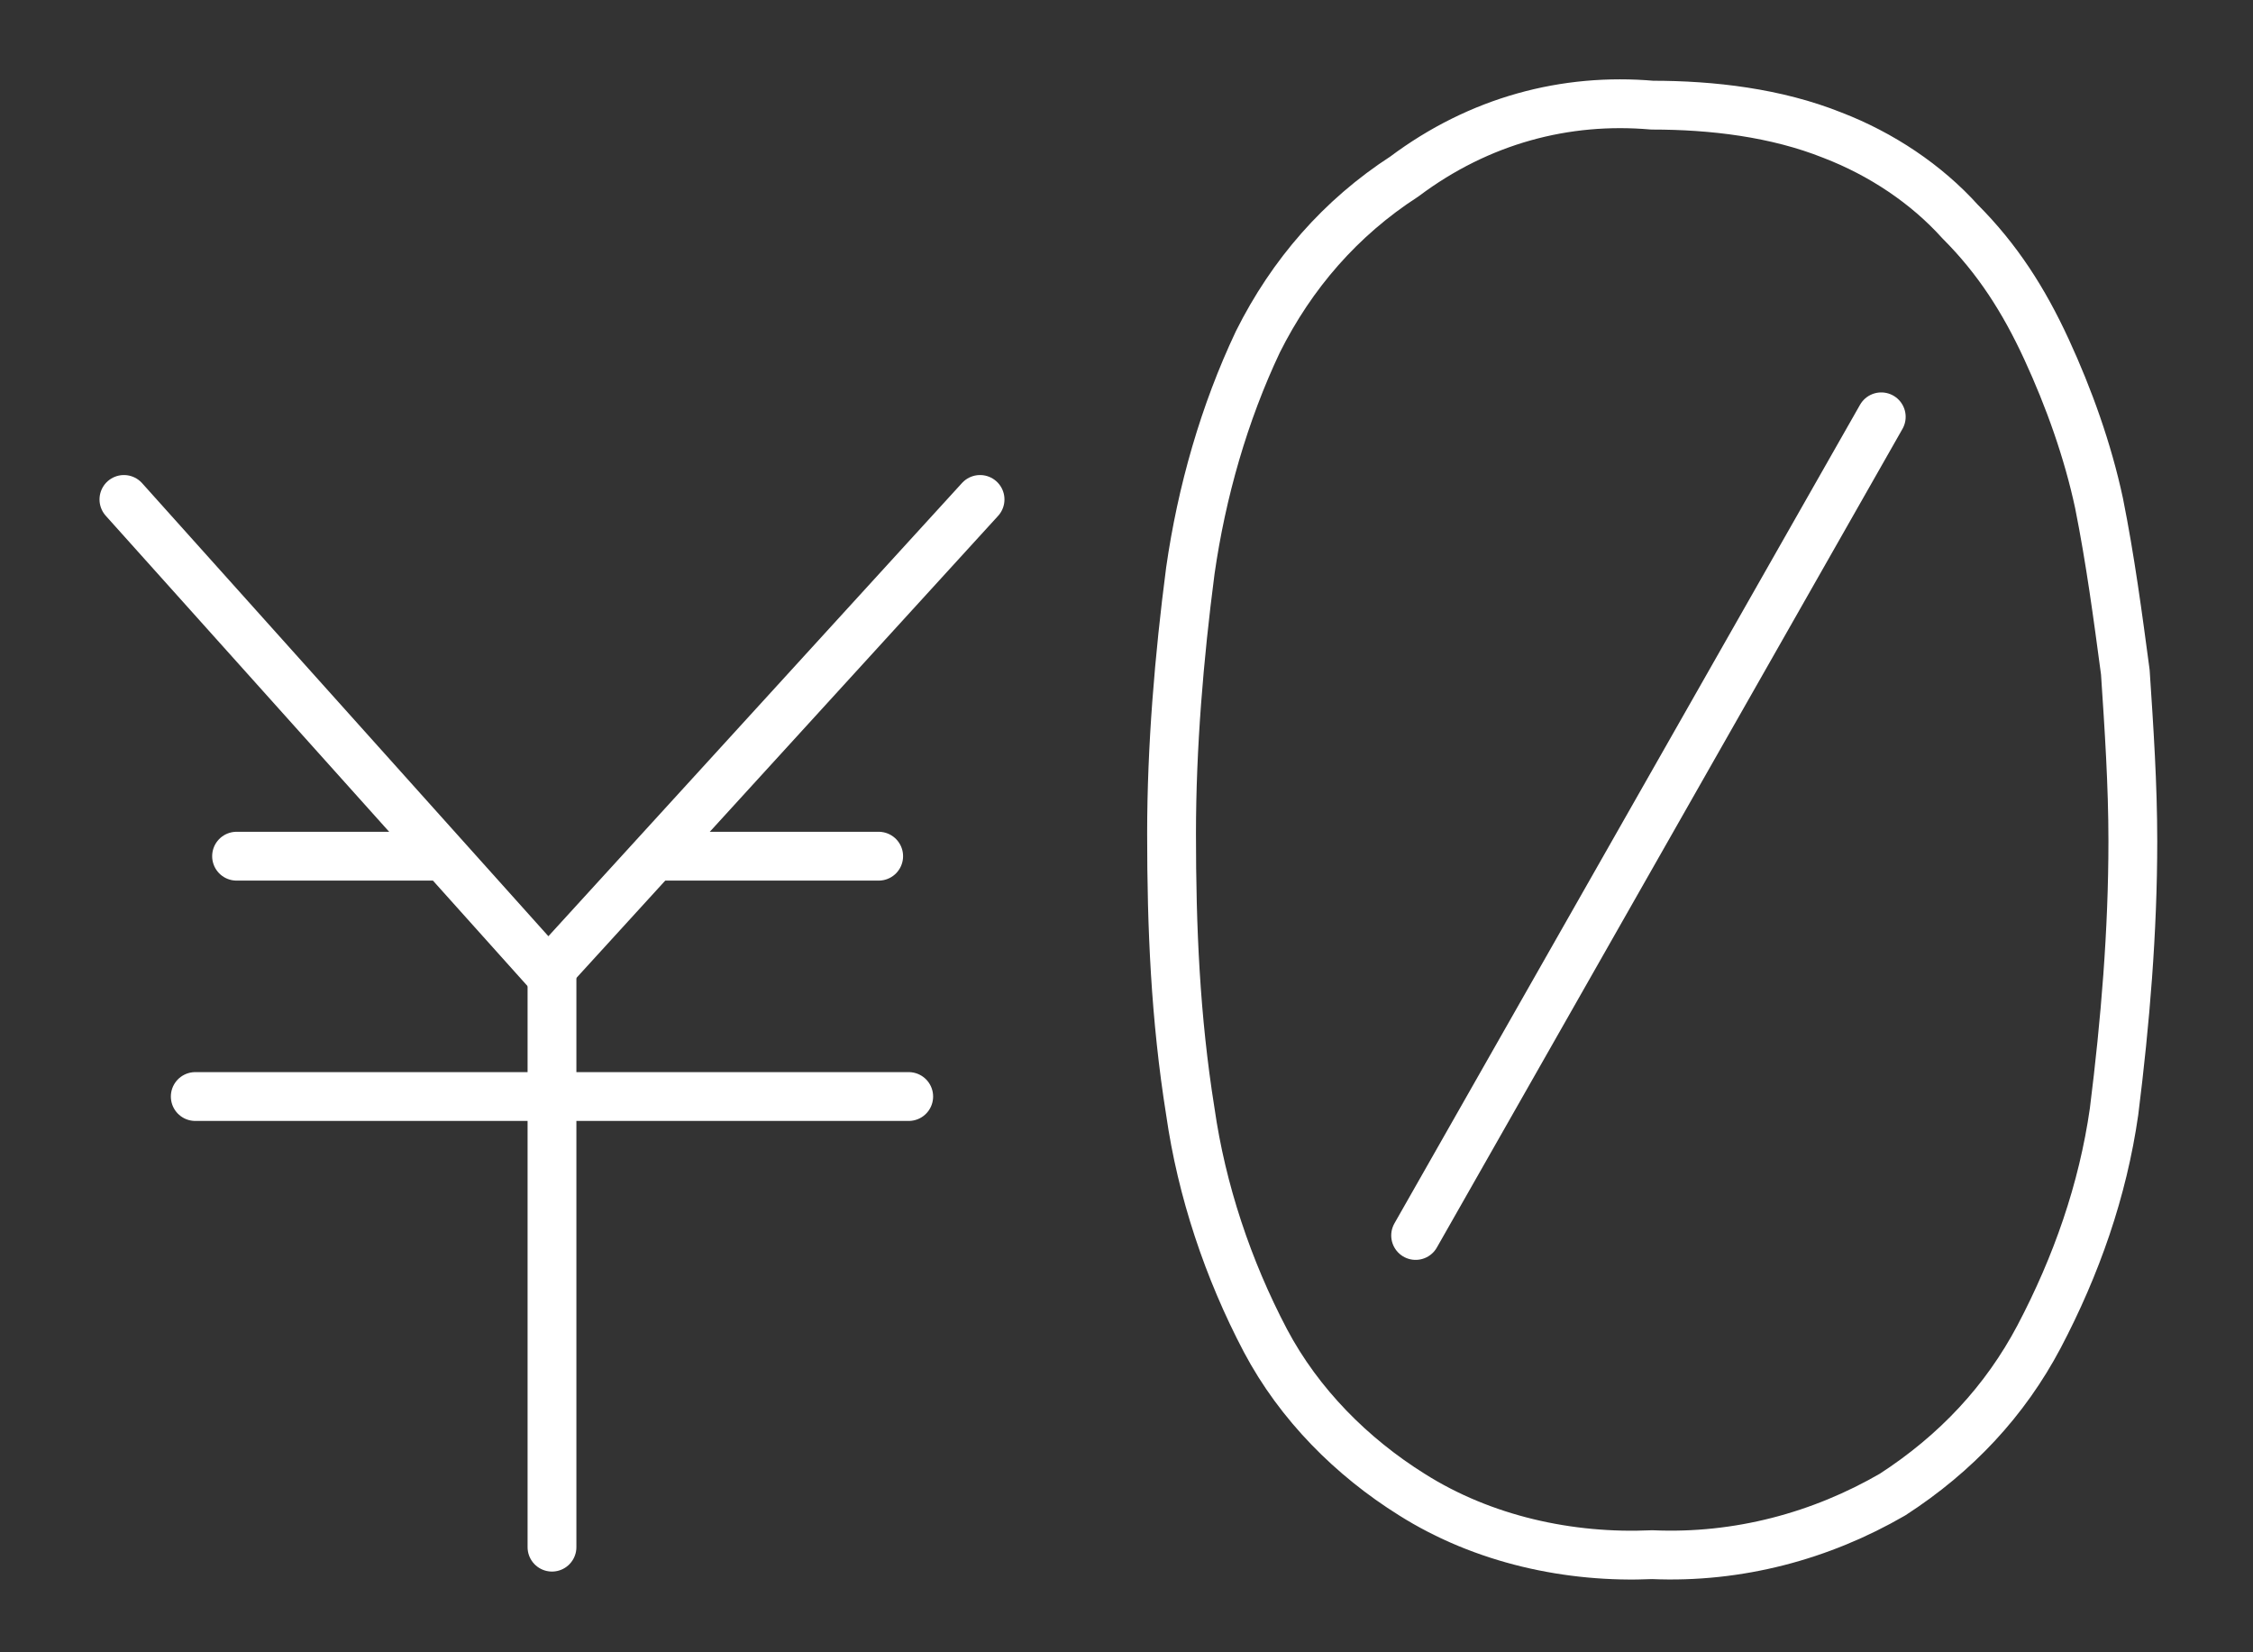
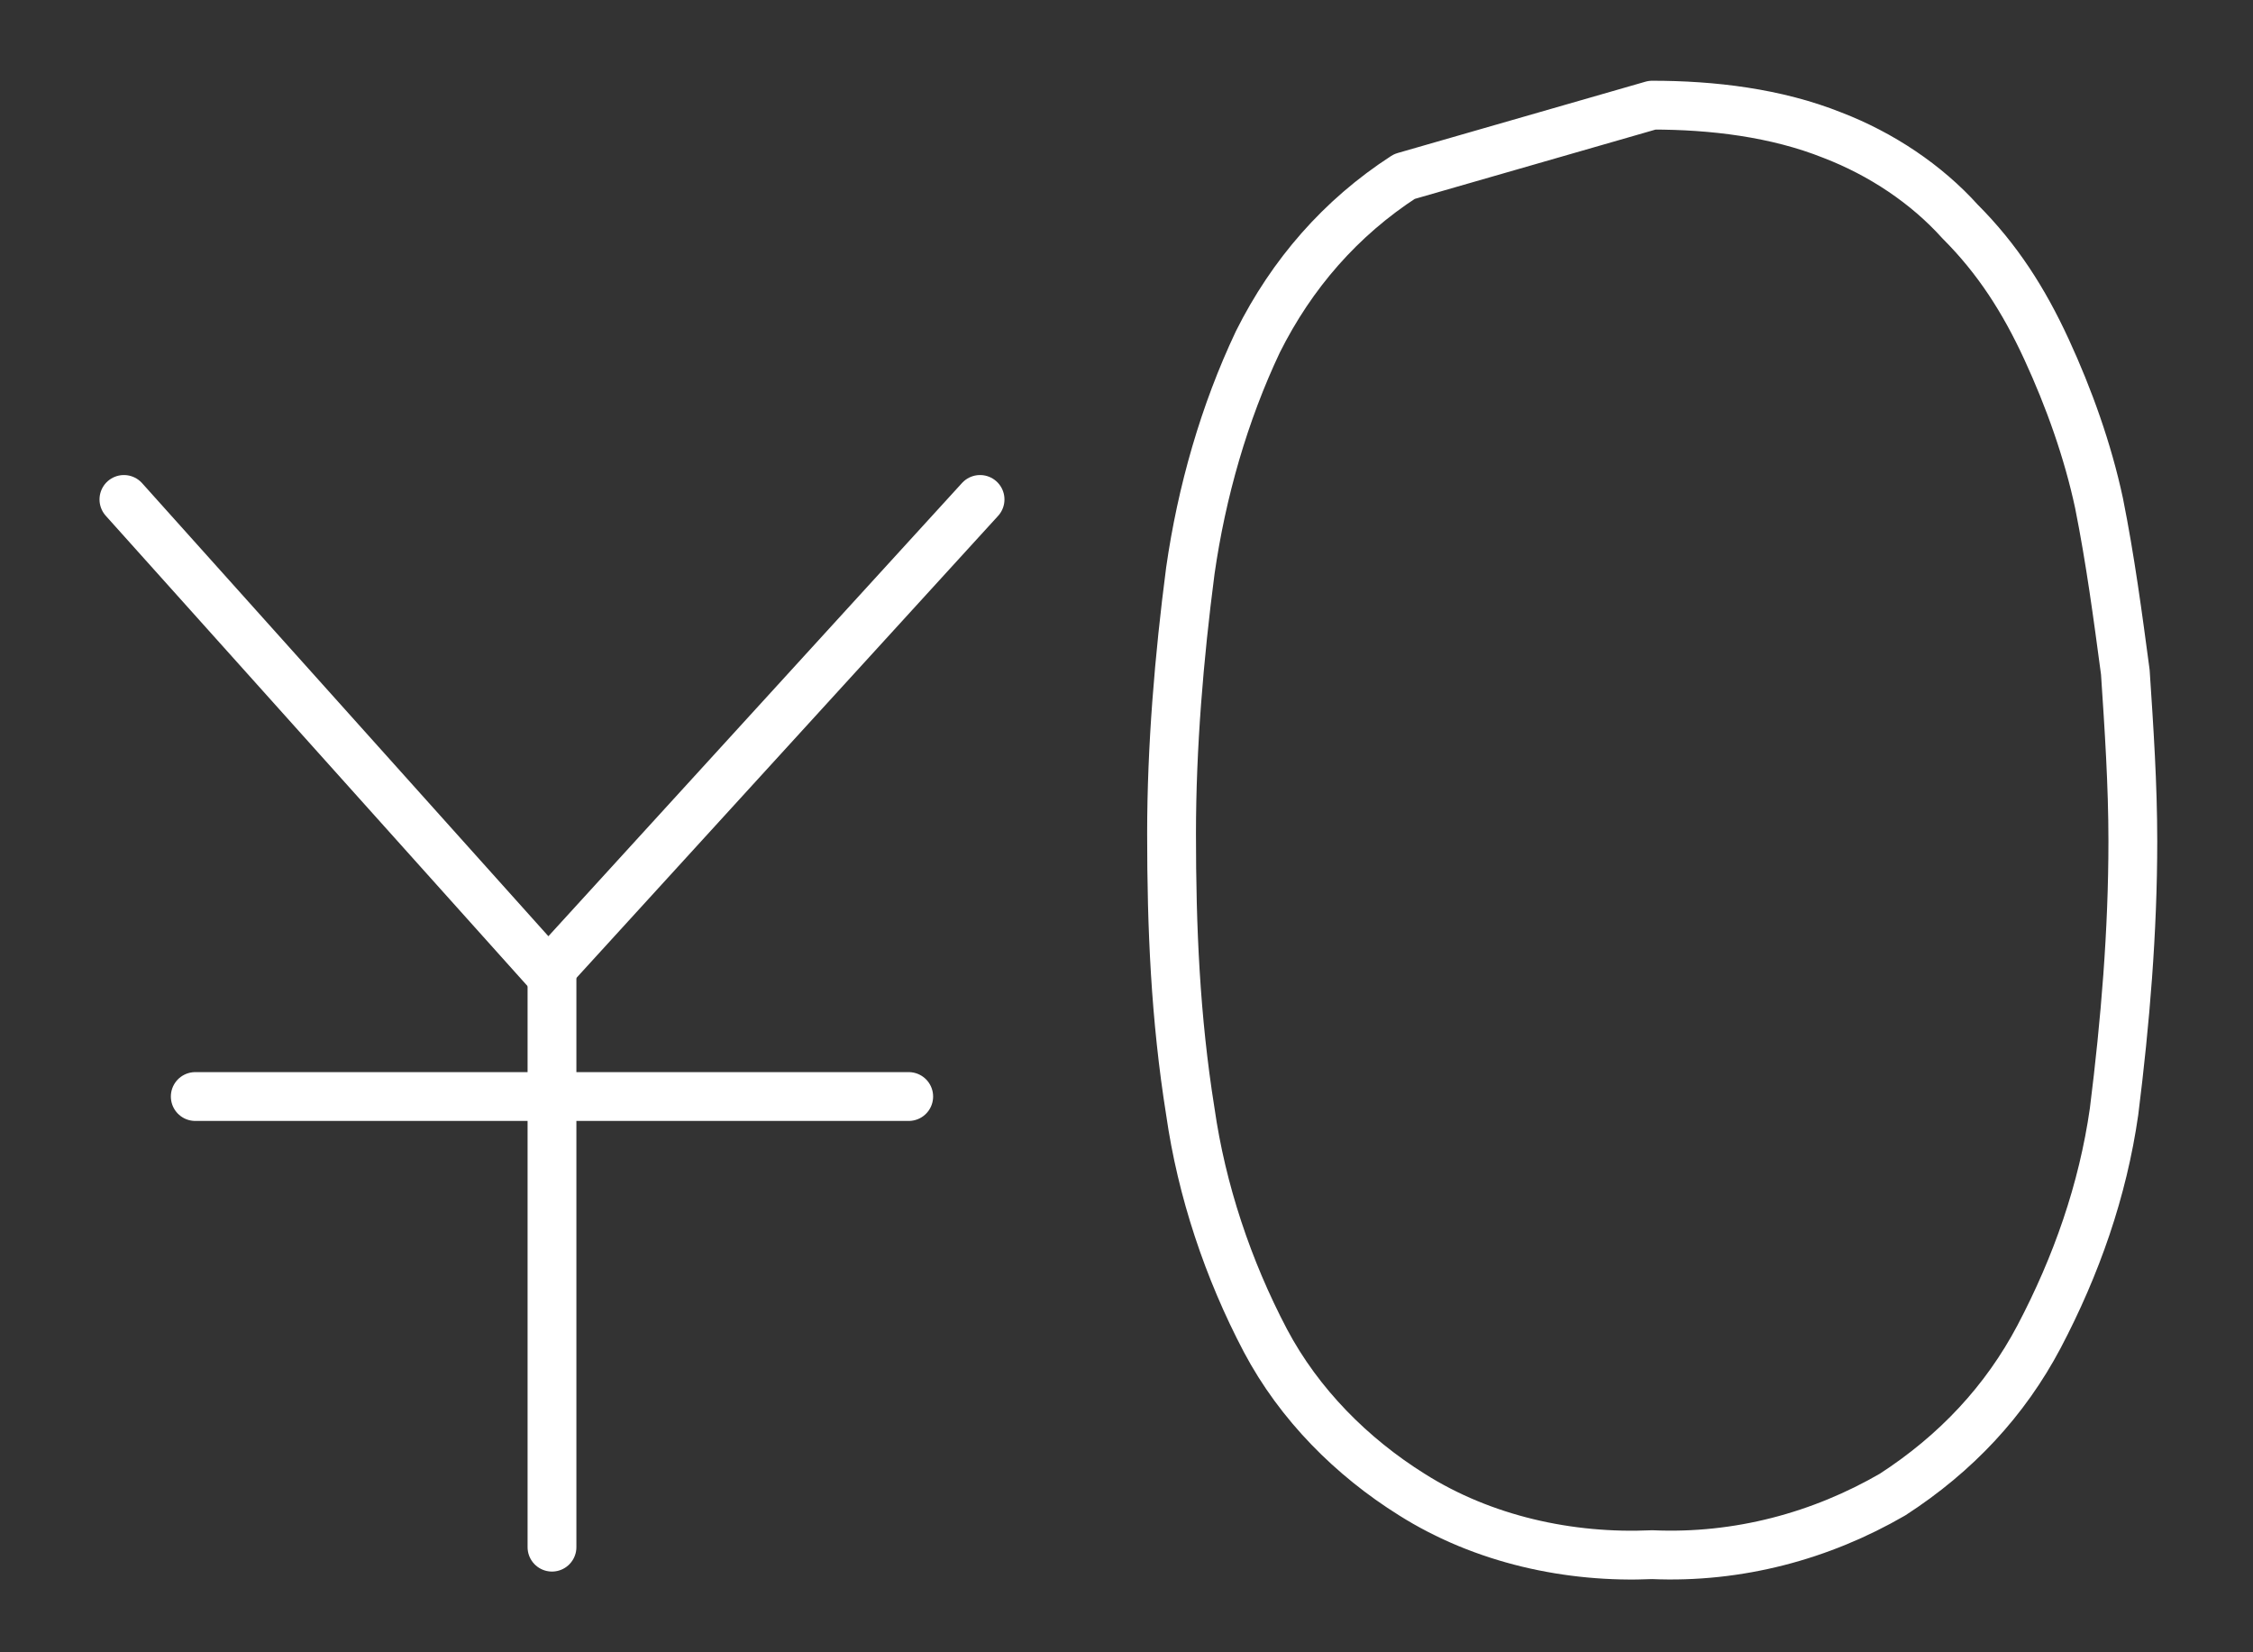
<svg xmlns="http://www.w3.org/2000/svg" version="1.1" id="レイヤー_1" x="0px" y="0px" viewBox="0 0 60 44" style="enable-background:new 0 0 60 44;" xml:space="preserve">
  <rect x="0" y="0" width="60" height="44" fill="#333333" stroke="none" />
  <style type="text/css">
	.st0{fill:none;stroke:#FFFFFF;stroke-width:1.3;stroke-linecap:round;stroke-linejoin:round;}
</style>
  <g id="レイヤー_2_1_">
    <g id="レイヤー_1-2">
      <polyline class="st0" points="3.3,13.3 14.6,25.9 26.1,13.3   " />
      <line class="st0" x1="14.7" y1="41.2" x2="14.7" y2="25.9" />
      <line class="st0" x1="5.2" y1="29.2" x2="24.2" y2="29.2" />
-       <line class="st0" x1="6.3" y1="22.8" x2="11.6" y2="22.8" />
-       <line class="st0" x1="17.7" y1="22.8" x2="23.4" y2="22.8" />
-       <line class="st0" x1="50.1" y1="11.1" x2="37.7" y2="32.9" />
-       <path class="st0" d="M44,2.8c1.6,0,3.3,0.2,4.8,0.8c1.3,0.5,2.5,1.3,3.4,2.3c1,1,1.7,2.1,2.3,3.4c0.6,1.3,1.1,2.7,1.4,4.1    c0.3,1.5,0.5,3,0.7,4.5c0.1,1.5,0.2,3,0.2,4.5c0,2.4-0.2,4.8-0.5,7.2c-0.3,2.1-1,4.1-2,6c-0.9,1.7-2.2,3.1-3.9,4.2    c-1.9,1.1-4.1,1.7-6.4,1.6c-2.2,0.1-4.5-0.4-6.4-1.6c-1.6-1-3-2.4-3.9-4.1c-1-1.9-1.7-4-2-6.1c-0.4-2.5-0.5-4.9-0.5-7.4    c0-2.3,0.2-4.7,0.5-7c0.3-2.1,0.9-4.2,1.8-6.1c0.9-1.8,2.2-3.3,3.9-4.4C39.4,3.2,41.7,2.6,44,2.8z" />
+       <path class="st0" d="M44,2.8c1.6,0,3.3,0.2,4.8,0.8c1.3,0.5,2.5,1.3,3.4,2.3c1,1,1.7,2.1,2.3,3.4c0.6,1.3,1.1,2.7,1.4,4.1    c0.3,1.5,0.5,3,0.7,4.5c0.1,1.5,0.2,3,0.2,4.5c0,2.4-0.2,4.8-0.5,7.2c-0.3,2.1-1,4.1-2,6c-0.9,1.7-2.2,3.1-3.9,4.2    c-1.9,1.1-4.1,1.7-6.4,1.6c-2.2,0.1-4.5-0.4-6.4-1.6c-1.6-1-3-2.4-3.9-4.1c-1-1.9-1.7-4-2-6.1c-0.4-2.5-0.5-4.9-0.5-7.4    c0-2.3,0.2-4.7,0.5-7c0.3-2.1,0.9-4.2,1.8-6.1c0.9-1.8,2.2-3.3,3.9-4.4z" />
    </g>
  </g>
</svg>